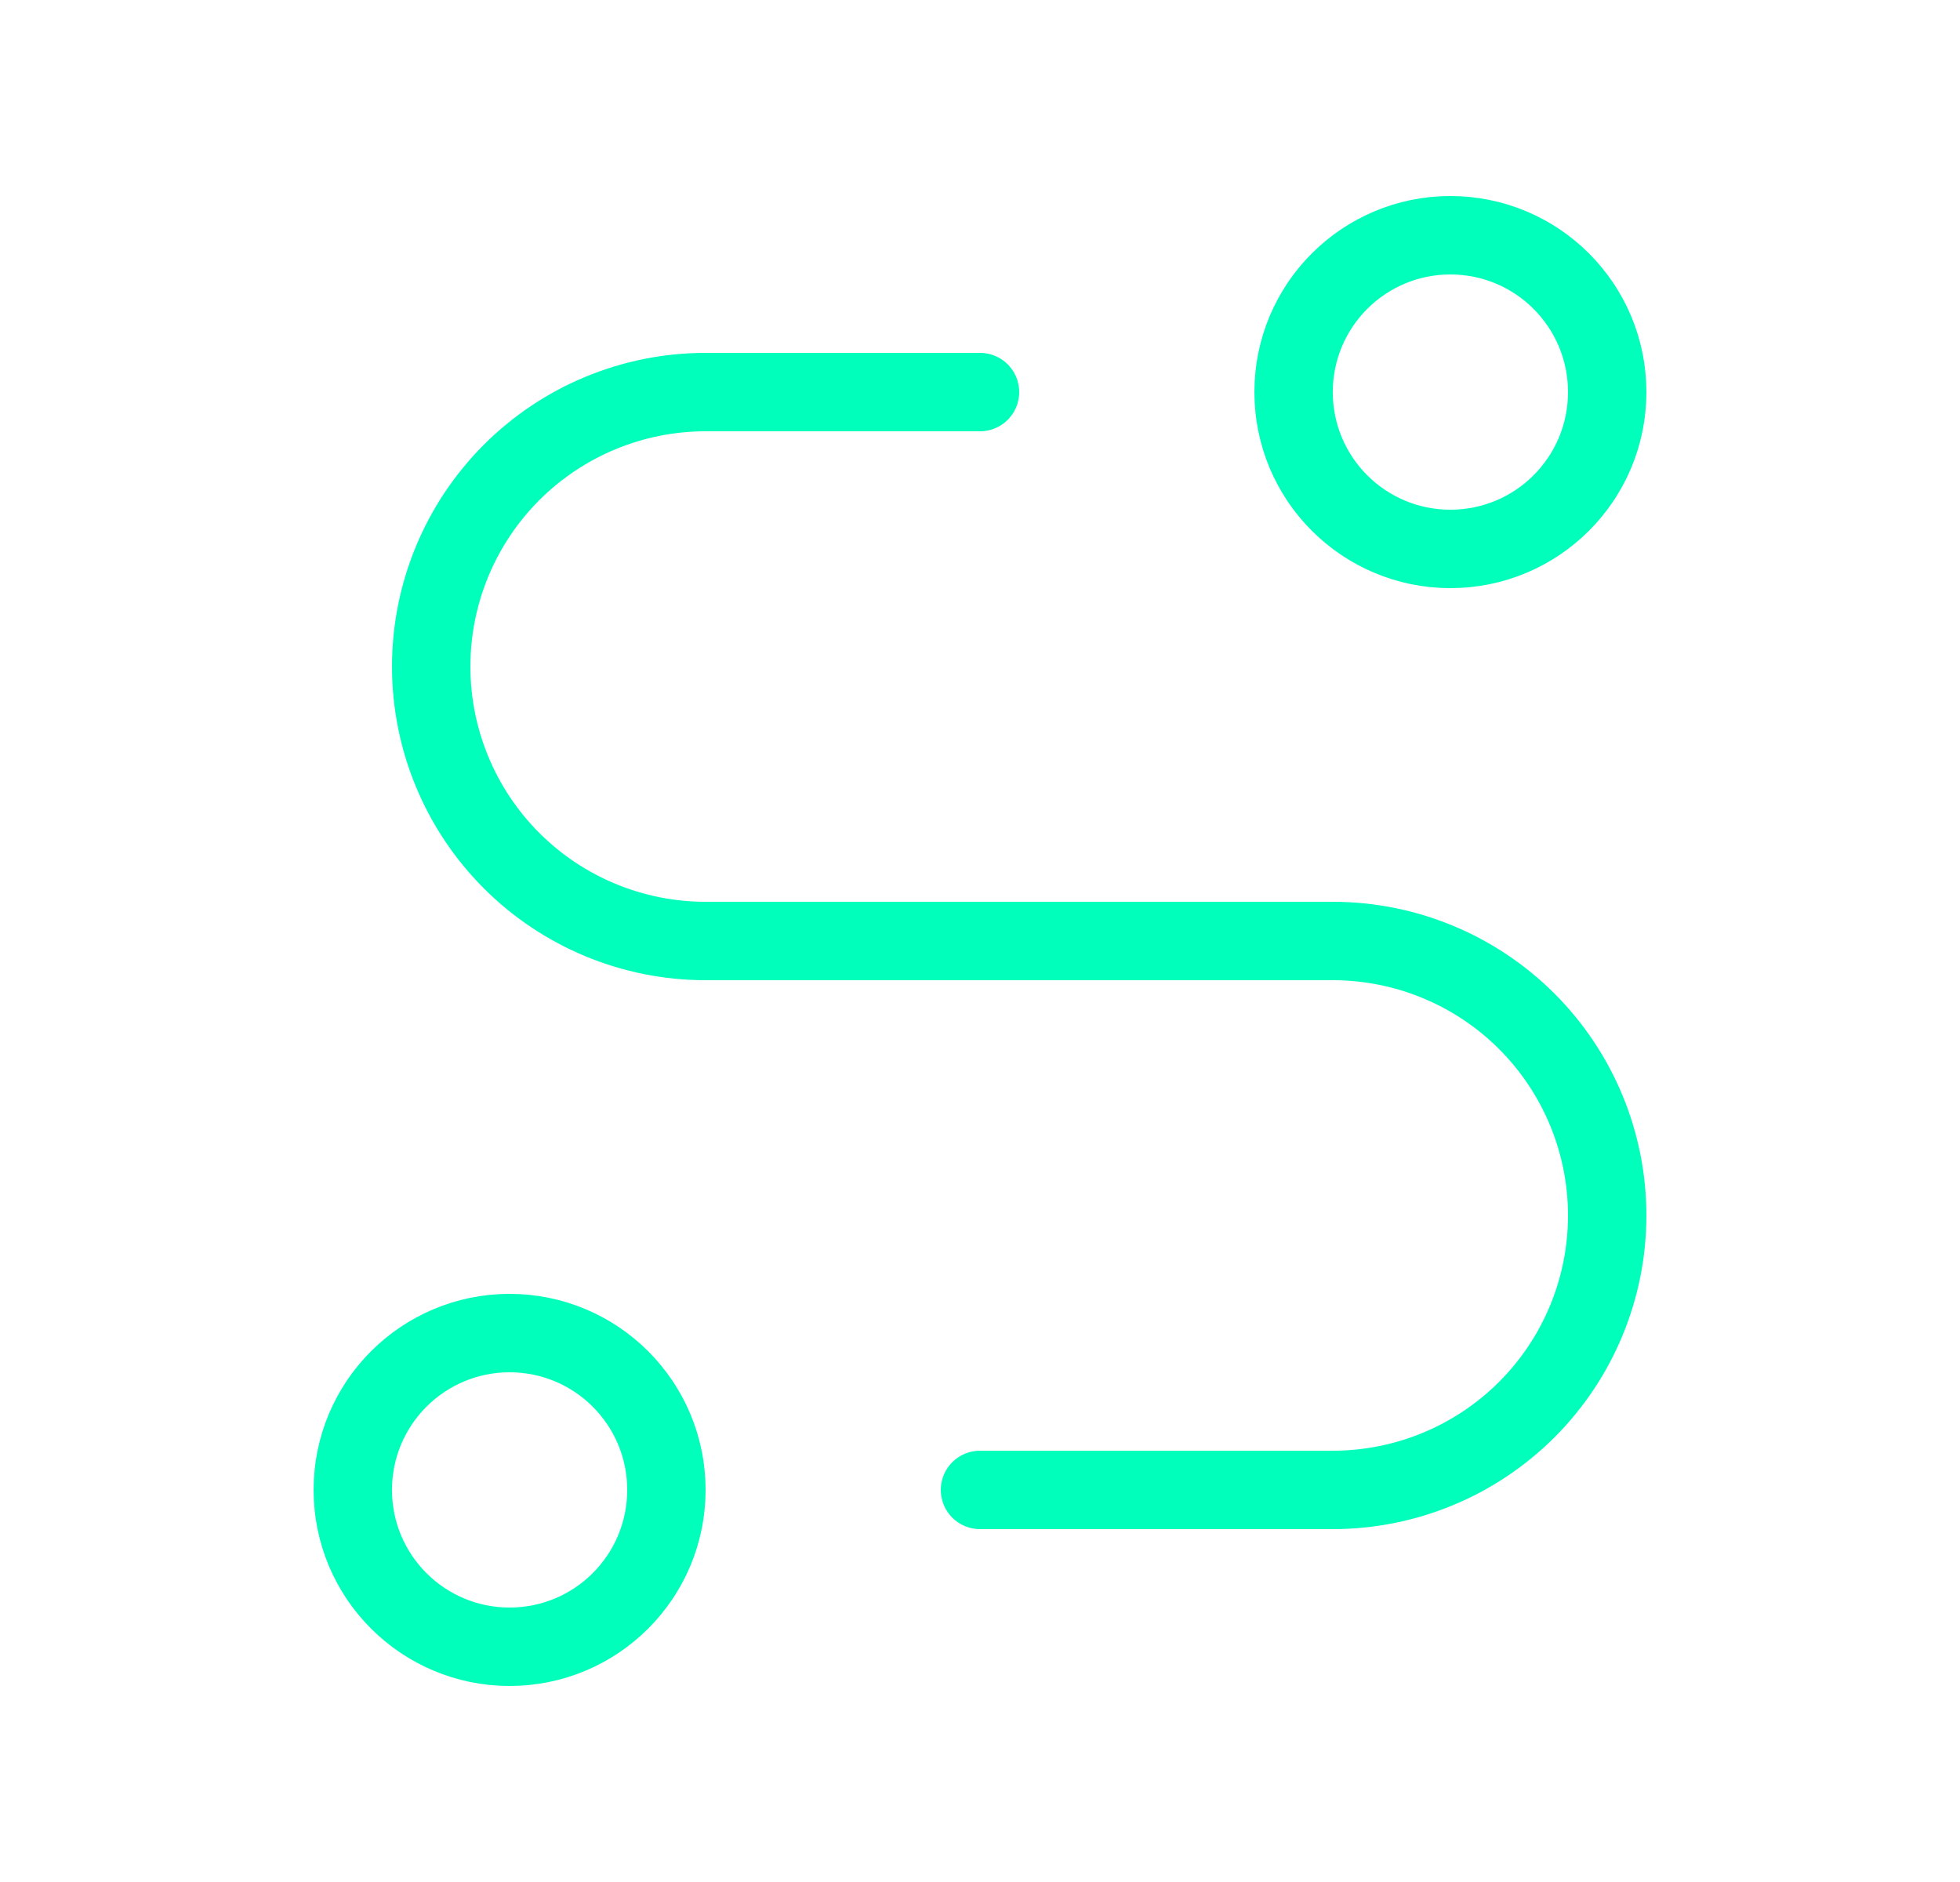
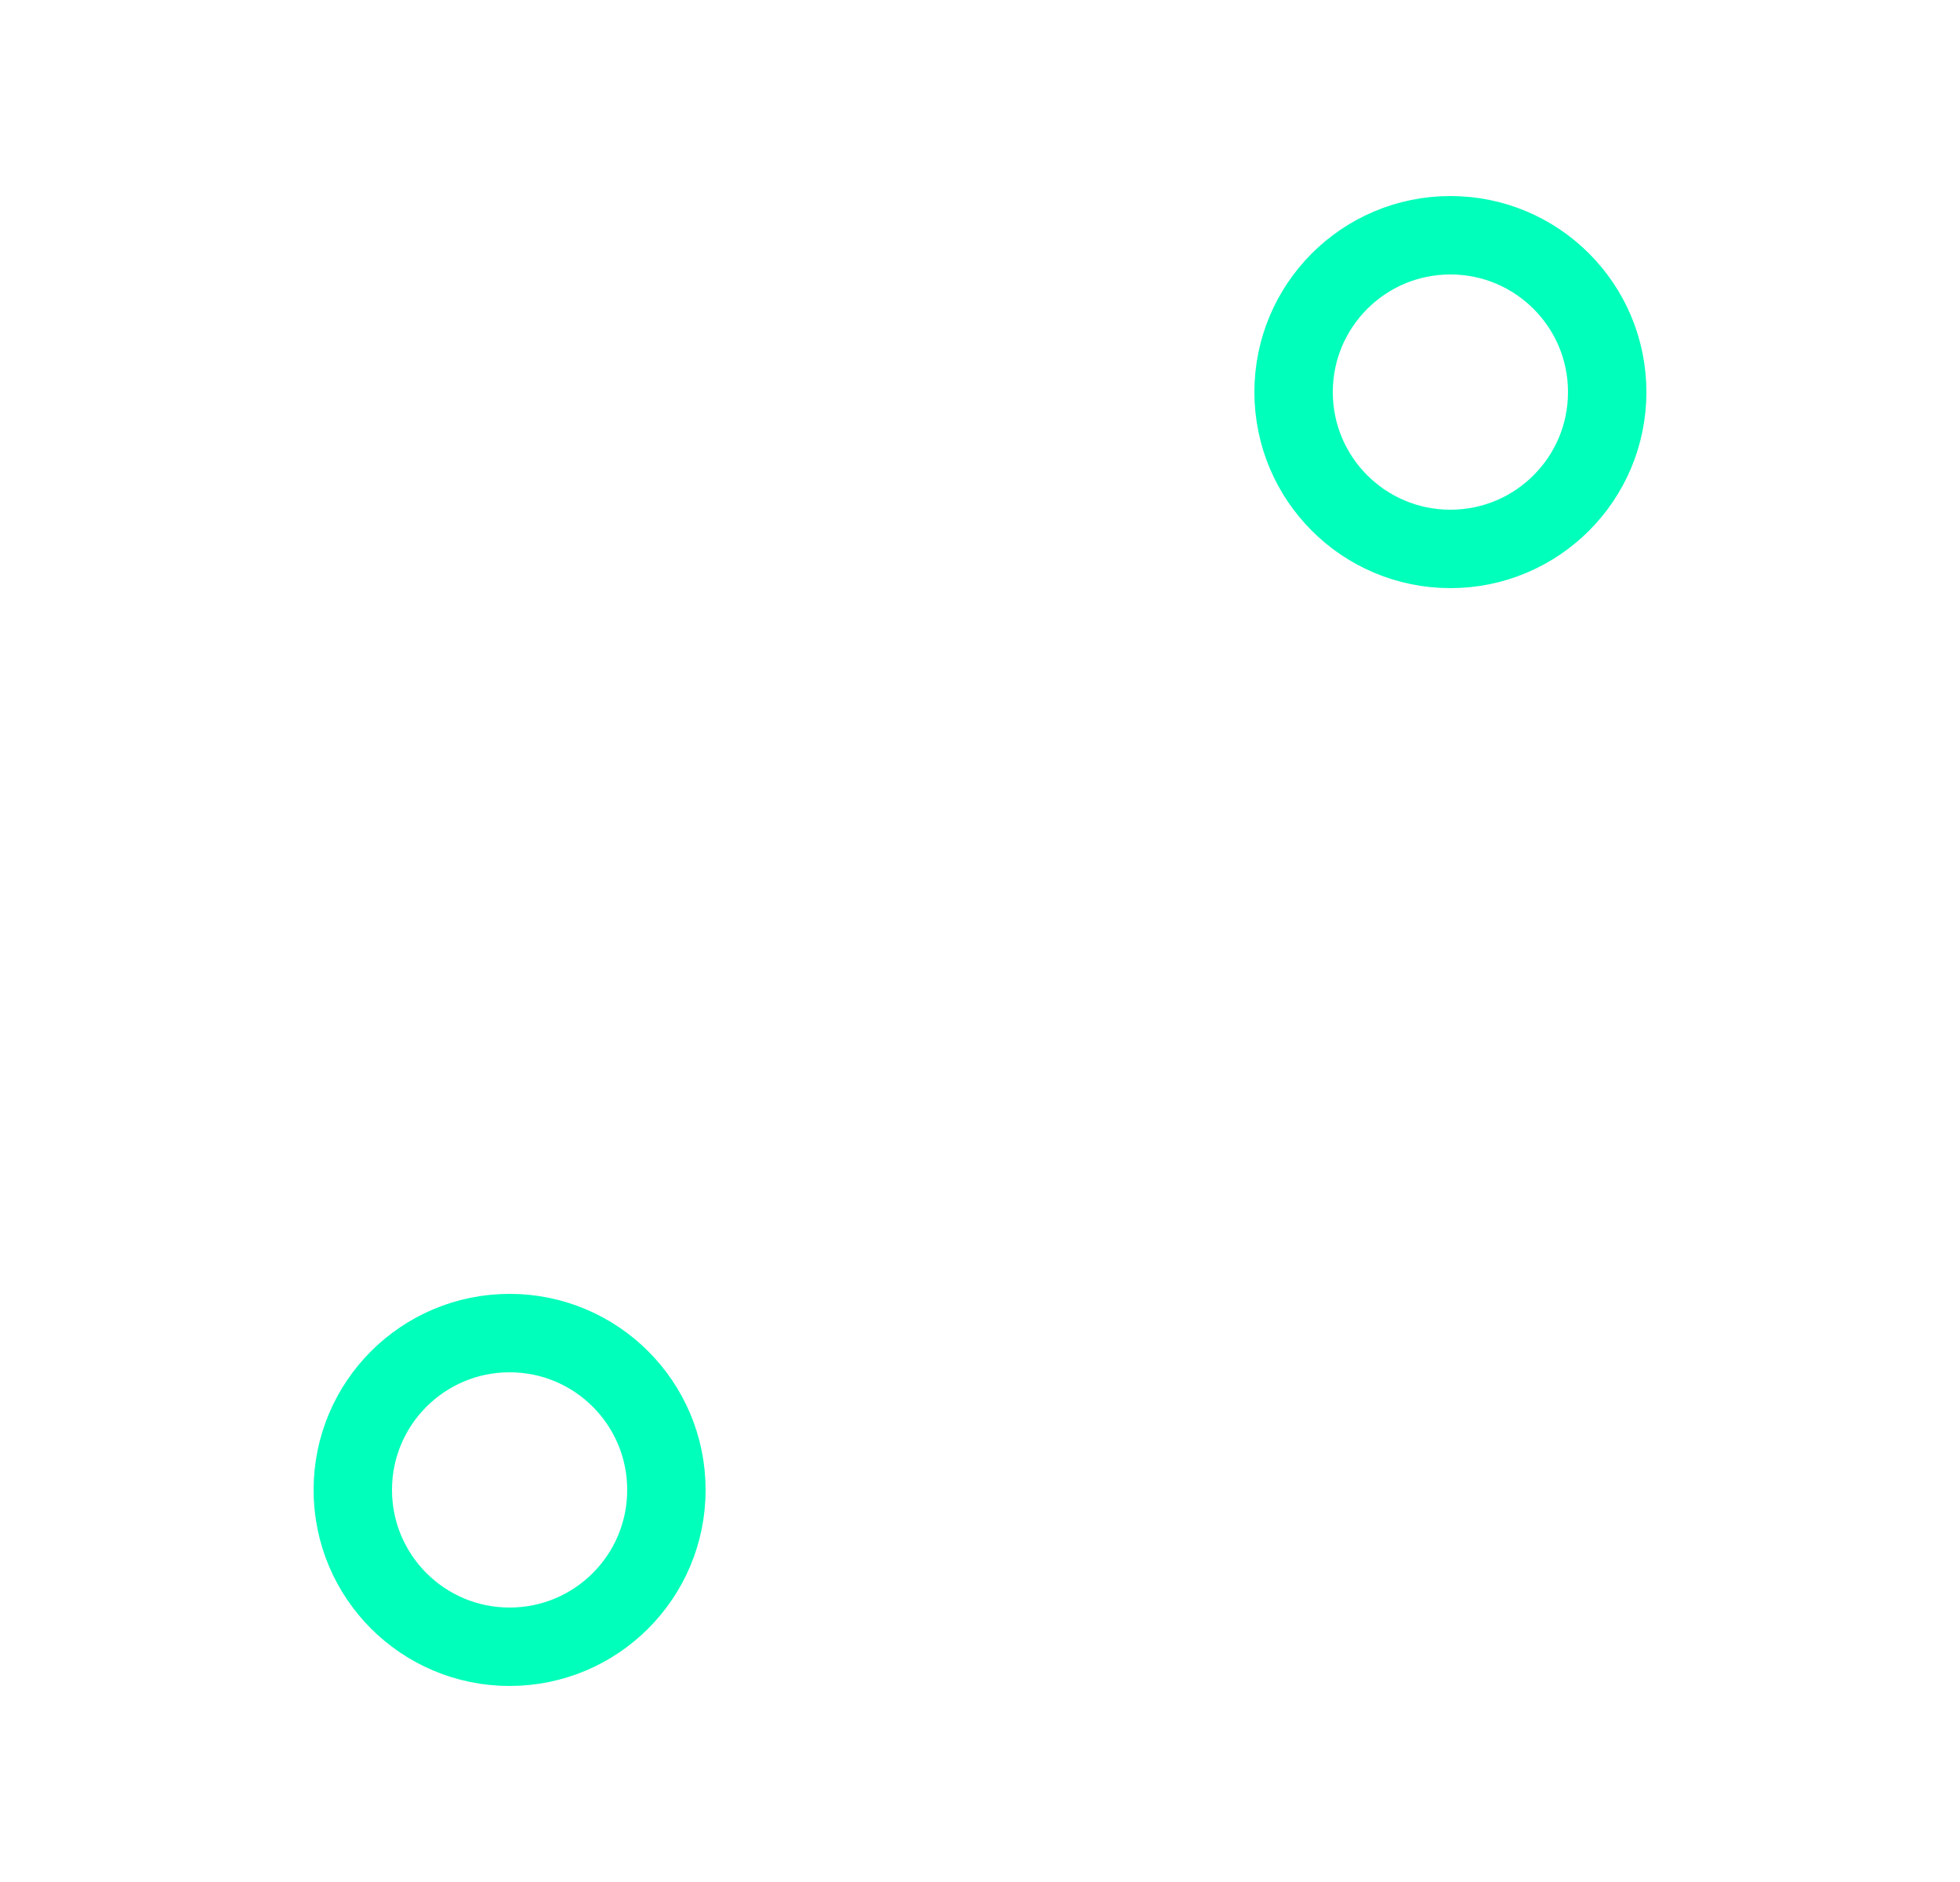
<svg xmlns="http://www.w3.org/2000/svg" width="25" height="24" viewBox="0 0 25 24" fill="none">
  <g clip-path="url(#clip0_3701_15148)">
    <path d="M6.5 21C7.605 21 8.5 20.105 8.5 19C8.5 17.895 7.605 17 6.5 17C5.395 17 4.5 17.895 4.5 19C4.5 20.105 5.395 21 6.5 21Z" stroke="#00FFBA" stroke-linecap="round" stroke-linejoin="round" />
    <path d="M18.5 7C19.605 7 20.5 6.105 20.5 5C20.5 3.895 19.605 3 18.5 3C17.395 3 16.5 3.895 16.5 5C16.5 6.105 17.395 7 18.5 7Z" stroke="#00FFBA" stroke-linecap="round" stroke-linejoin="round" />
-     <path d="M12.5 19H17C17.928 19 18.819 18.631 19.475 17.975C20.131 17.319 20.5 16.428 20.5 15.5C20.5 14.572 20.131 13.681 19.475 13.025C18.819 12.369 17.928 12 17 12H9C8.072 12 7.181 11.631 6.525 10.975C5.869 10.319 5.5 9.428 5.5 8.5C5.5 7.572 5.869 6.681 6.525 6.025C7.181 5.369 8.072 5 9 5H12.5" stroke="#00FFBA" stroke-linecap="round" stroke-linejoin="round" />
  </g>
  <defs>
    <clipPath id="clip0_3701_15148">
      <rect width="24" height="24" fill="white" transform="translate(0.5)" />
    </clipPath>
  </defs>
</svg>